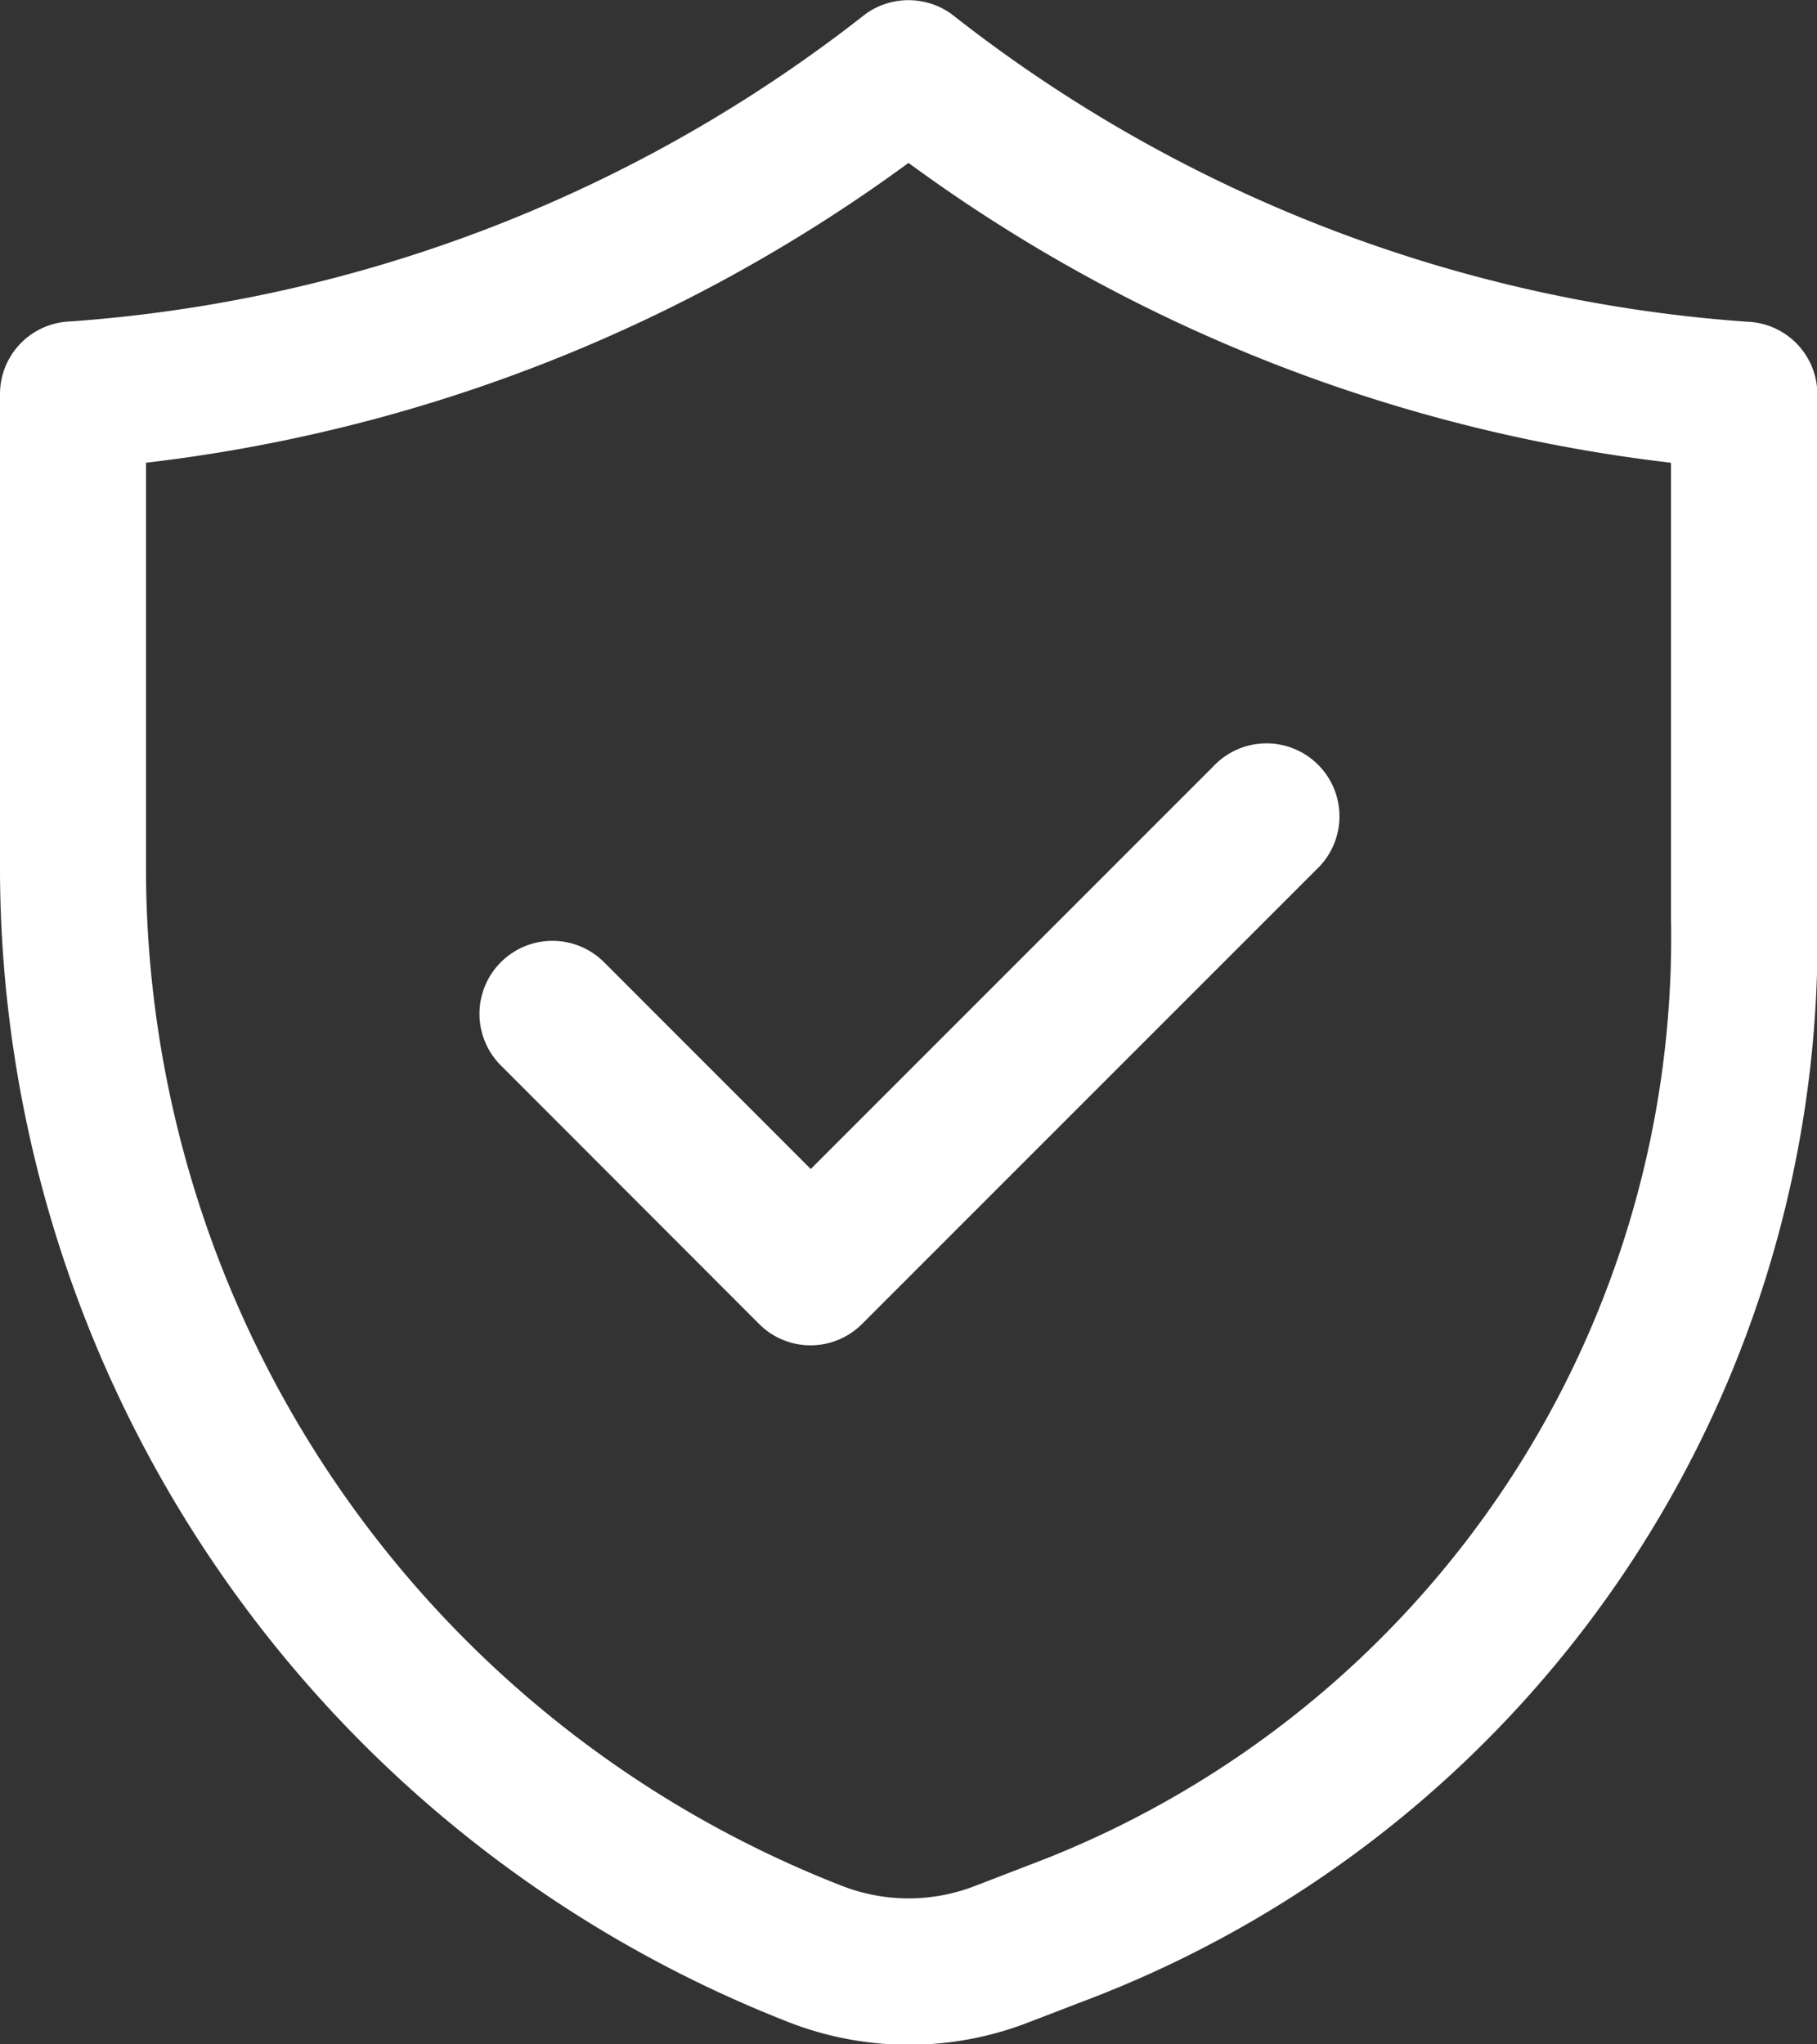
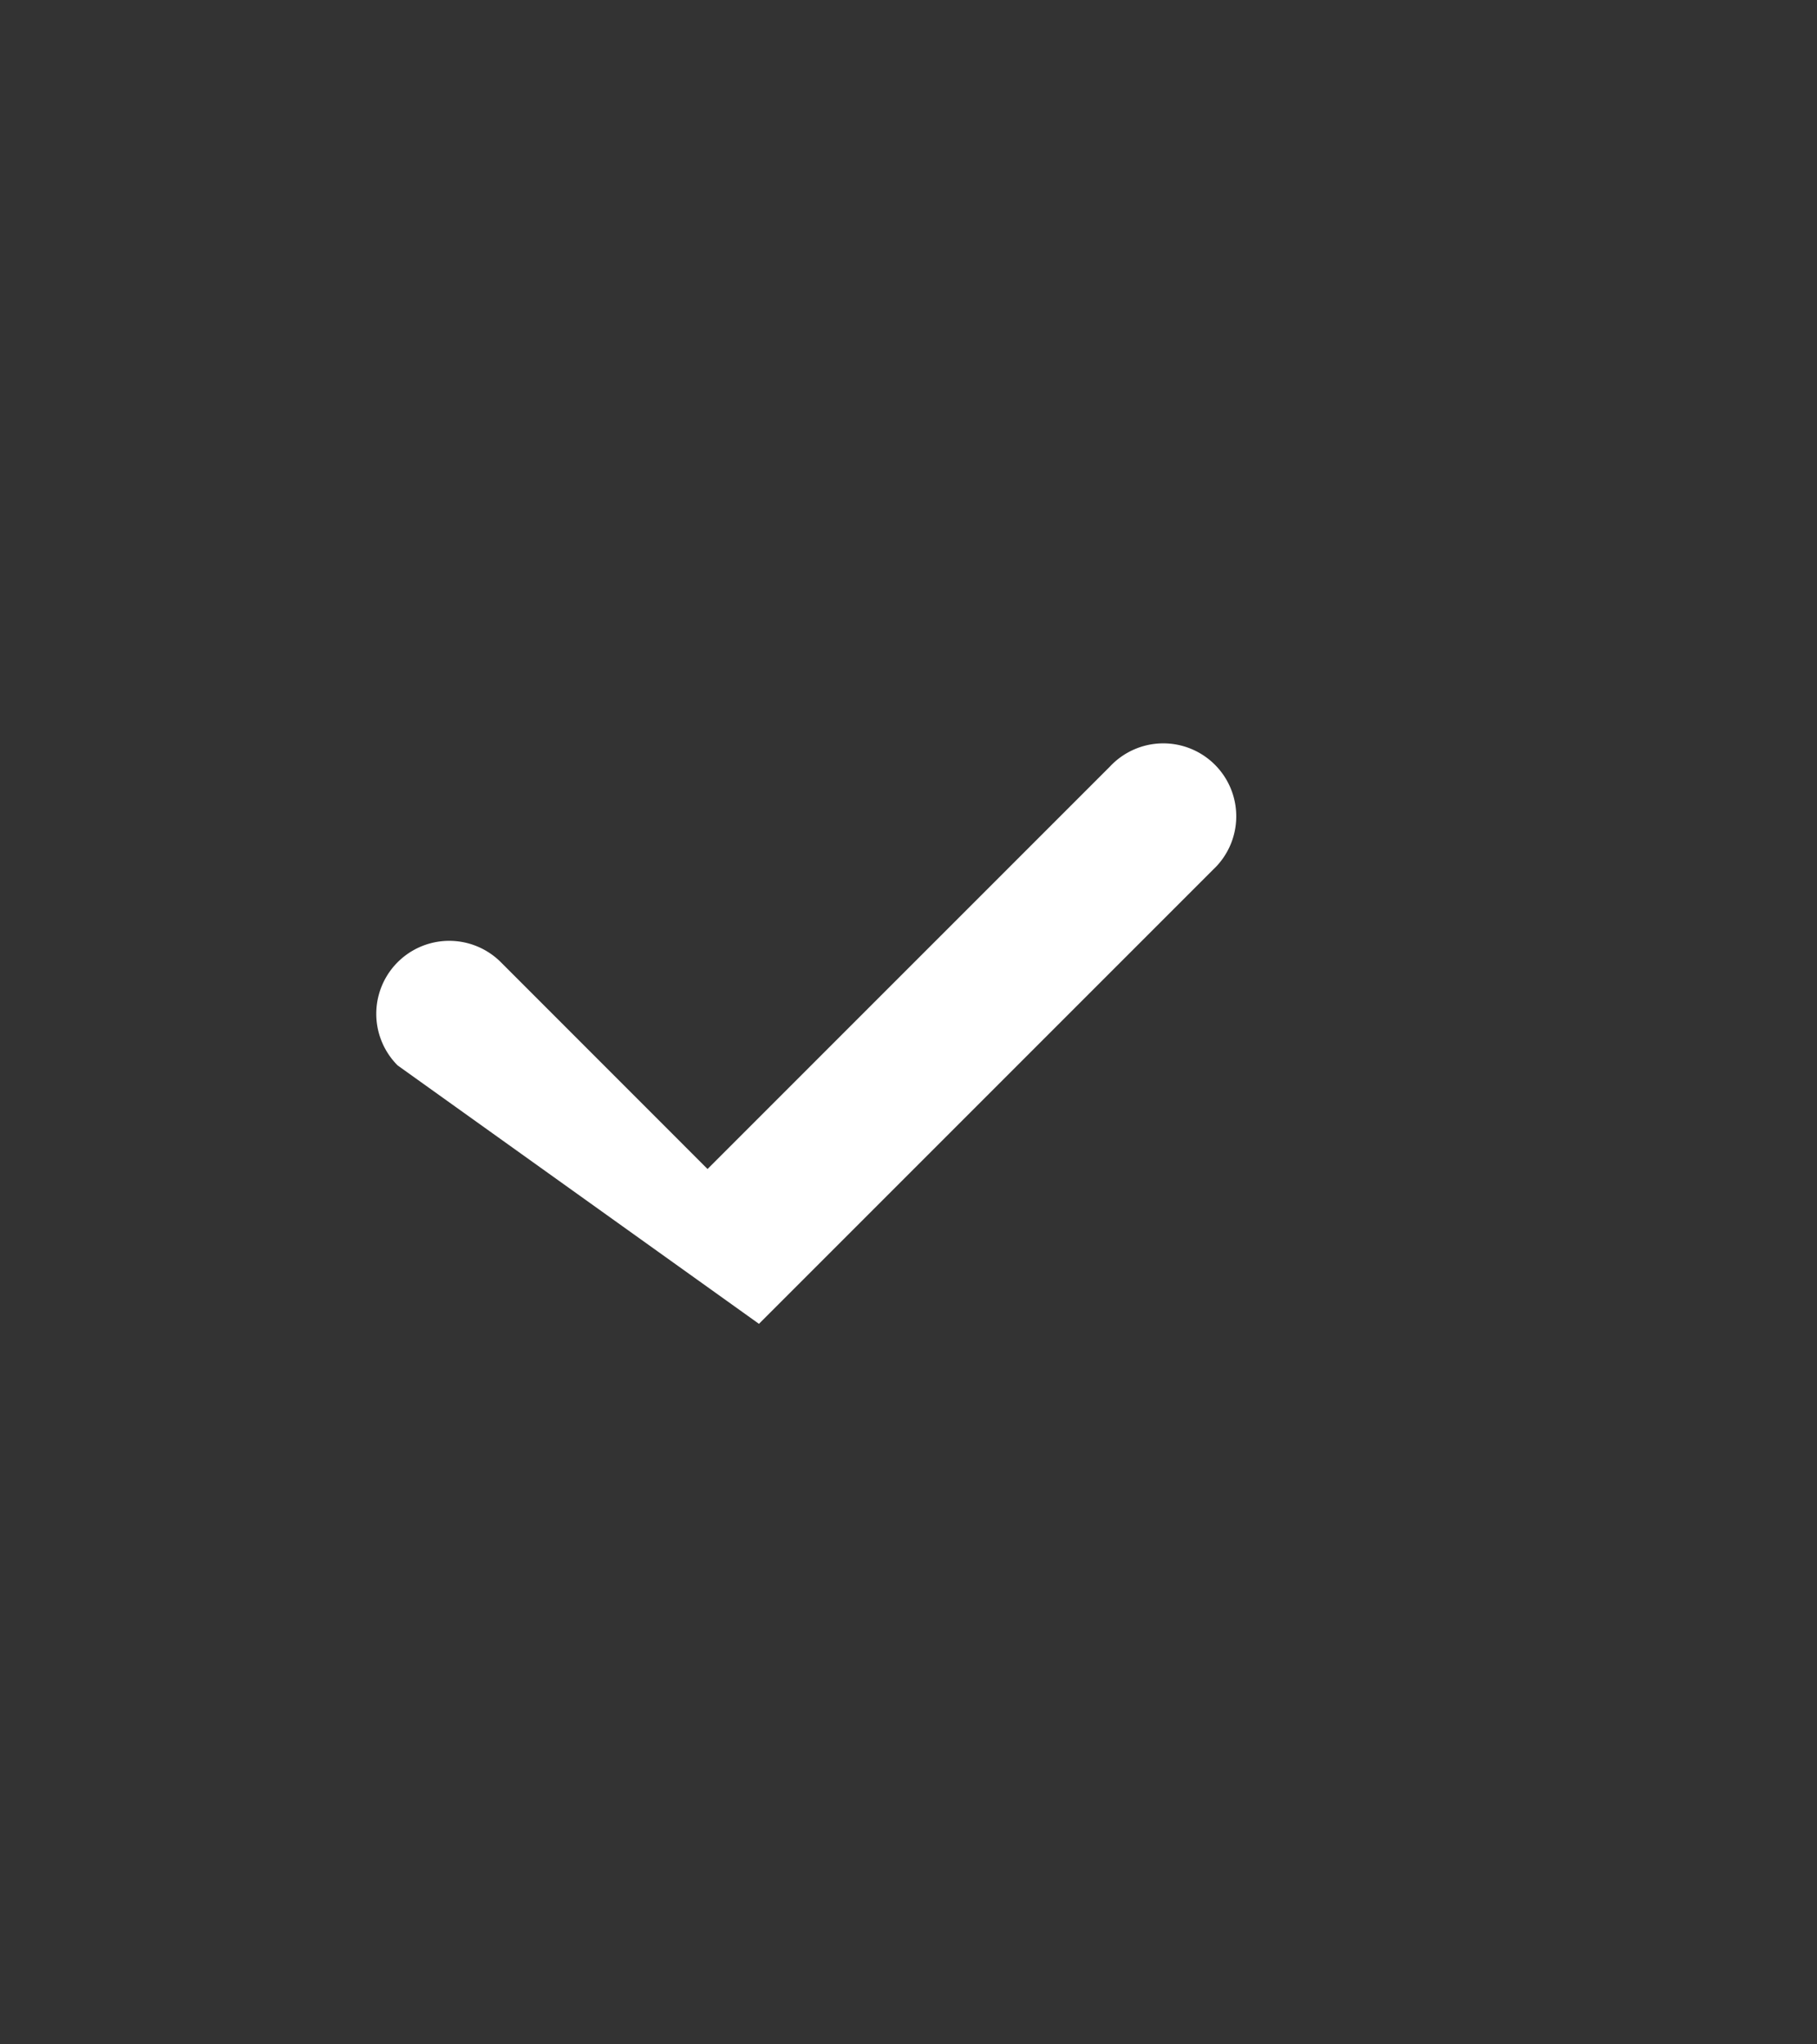
<svg xmlns="http://www.w3.org/2000/svg" width="20" height="22.5">
  <rect width="100%" height="100%" fill="#333333" stroke="none" />
  <g fill="#fff">
-     <path d="M0 4.341V9.6a13.65 13.65 0 0 0 8.7 12.663 3.64 3.64 0 0 0 2.608 0l.78-.3a12.5 12.5 0 0 0 7.916-11.85V4.341a.8.8 0 0 0-.772-.8A15.97 15.97 0 0 1 10.474.155a.81.81 0 0 0-.948 0A16 16 0 0 1 .772 3.538.8.8 0 0 0 0 4.341m1.607.752A17.65 17.65 0 0 0 10 1.793a17.65 17.65 0 0 0 8.393 3.3v5.015a10.91 10.91 0 0 1-6.886 10.35l-.779.3a2.02 2.02 0 0 1-1.454 0A12.03 12.03 0 0 1 1.607 9.6Z" data-name="パス 56687" />
-     <path d="M8.354 14.57a.8.8 0 0 0 1.136 0l5-5a.803.803 0 1 0-1.136-1.134l-4.43 4.43-2.275-2.276a.803.803 0 1 0-1.136 1.136Z" data-name="パス 56688" />
+     <path d="M8.354 14.57l5-5a.803.803 0 1 0-1.136-1.134l-4.43 4.43-2.275-2.276a.803.803 0 1 0-1.136 1.136Z" data-name="パス 56688" />
  </g>
</svg>